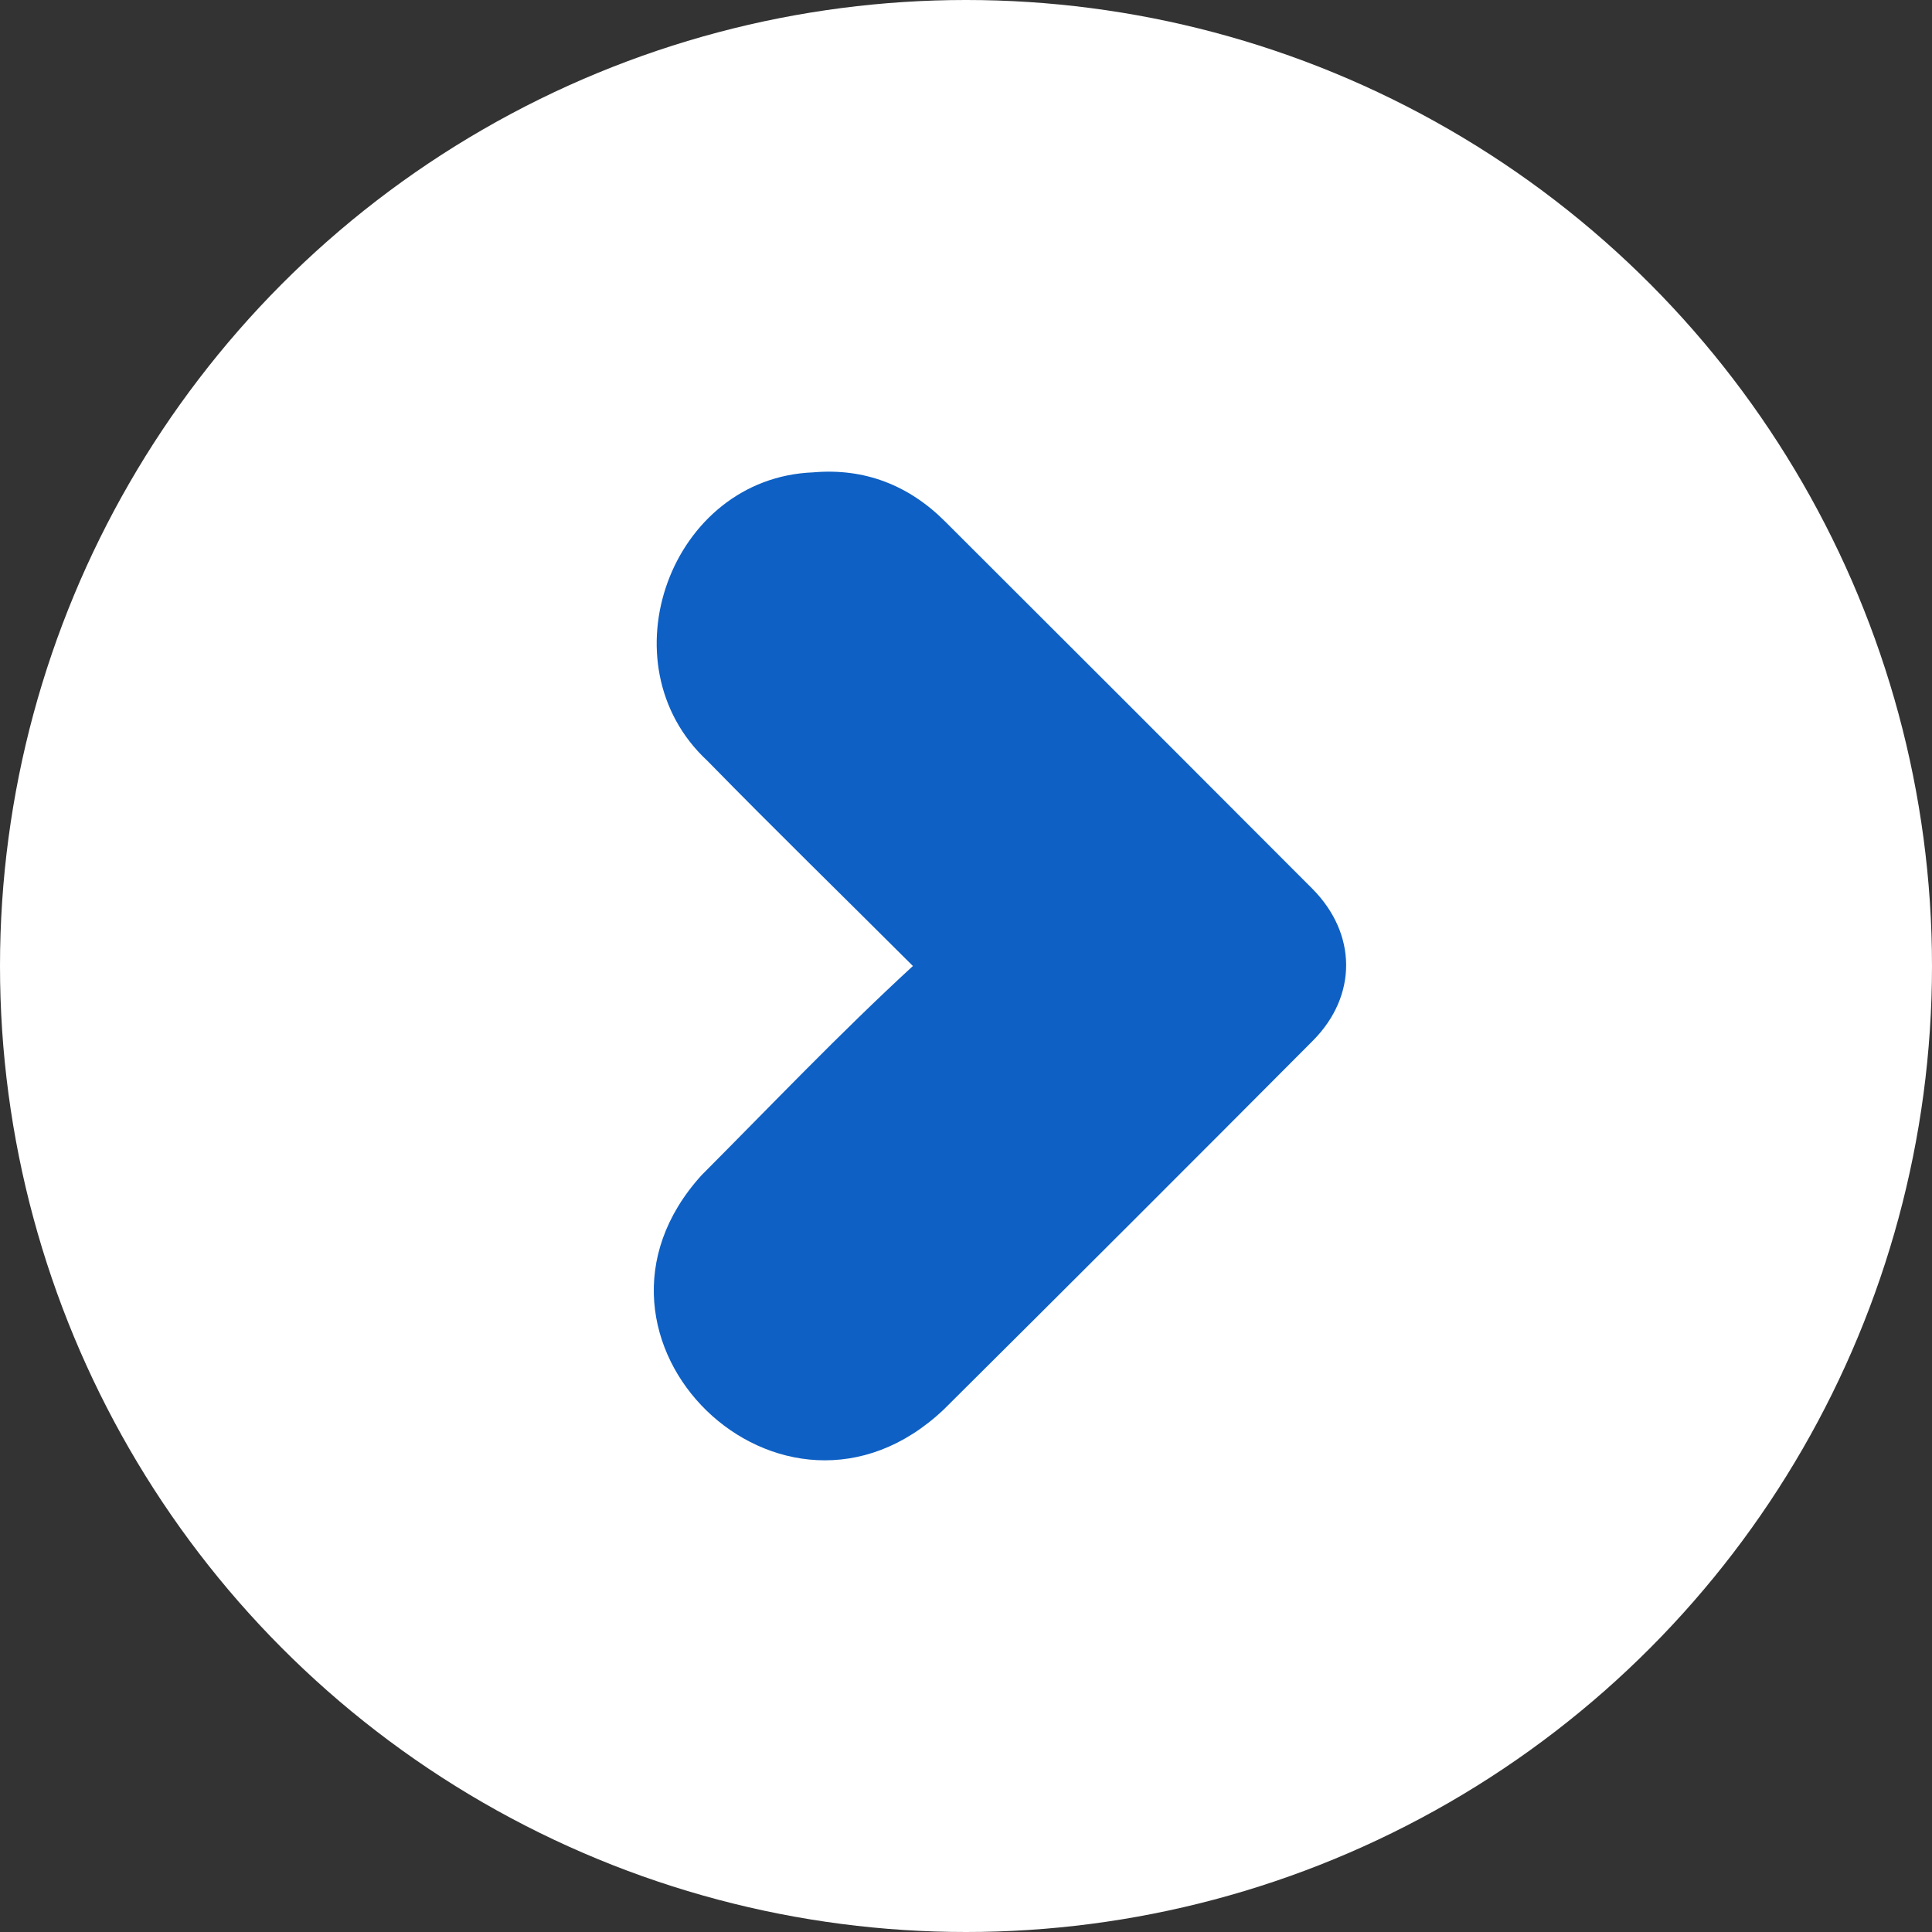
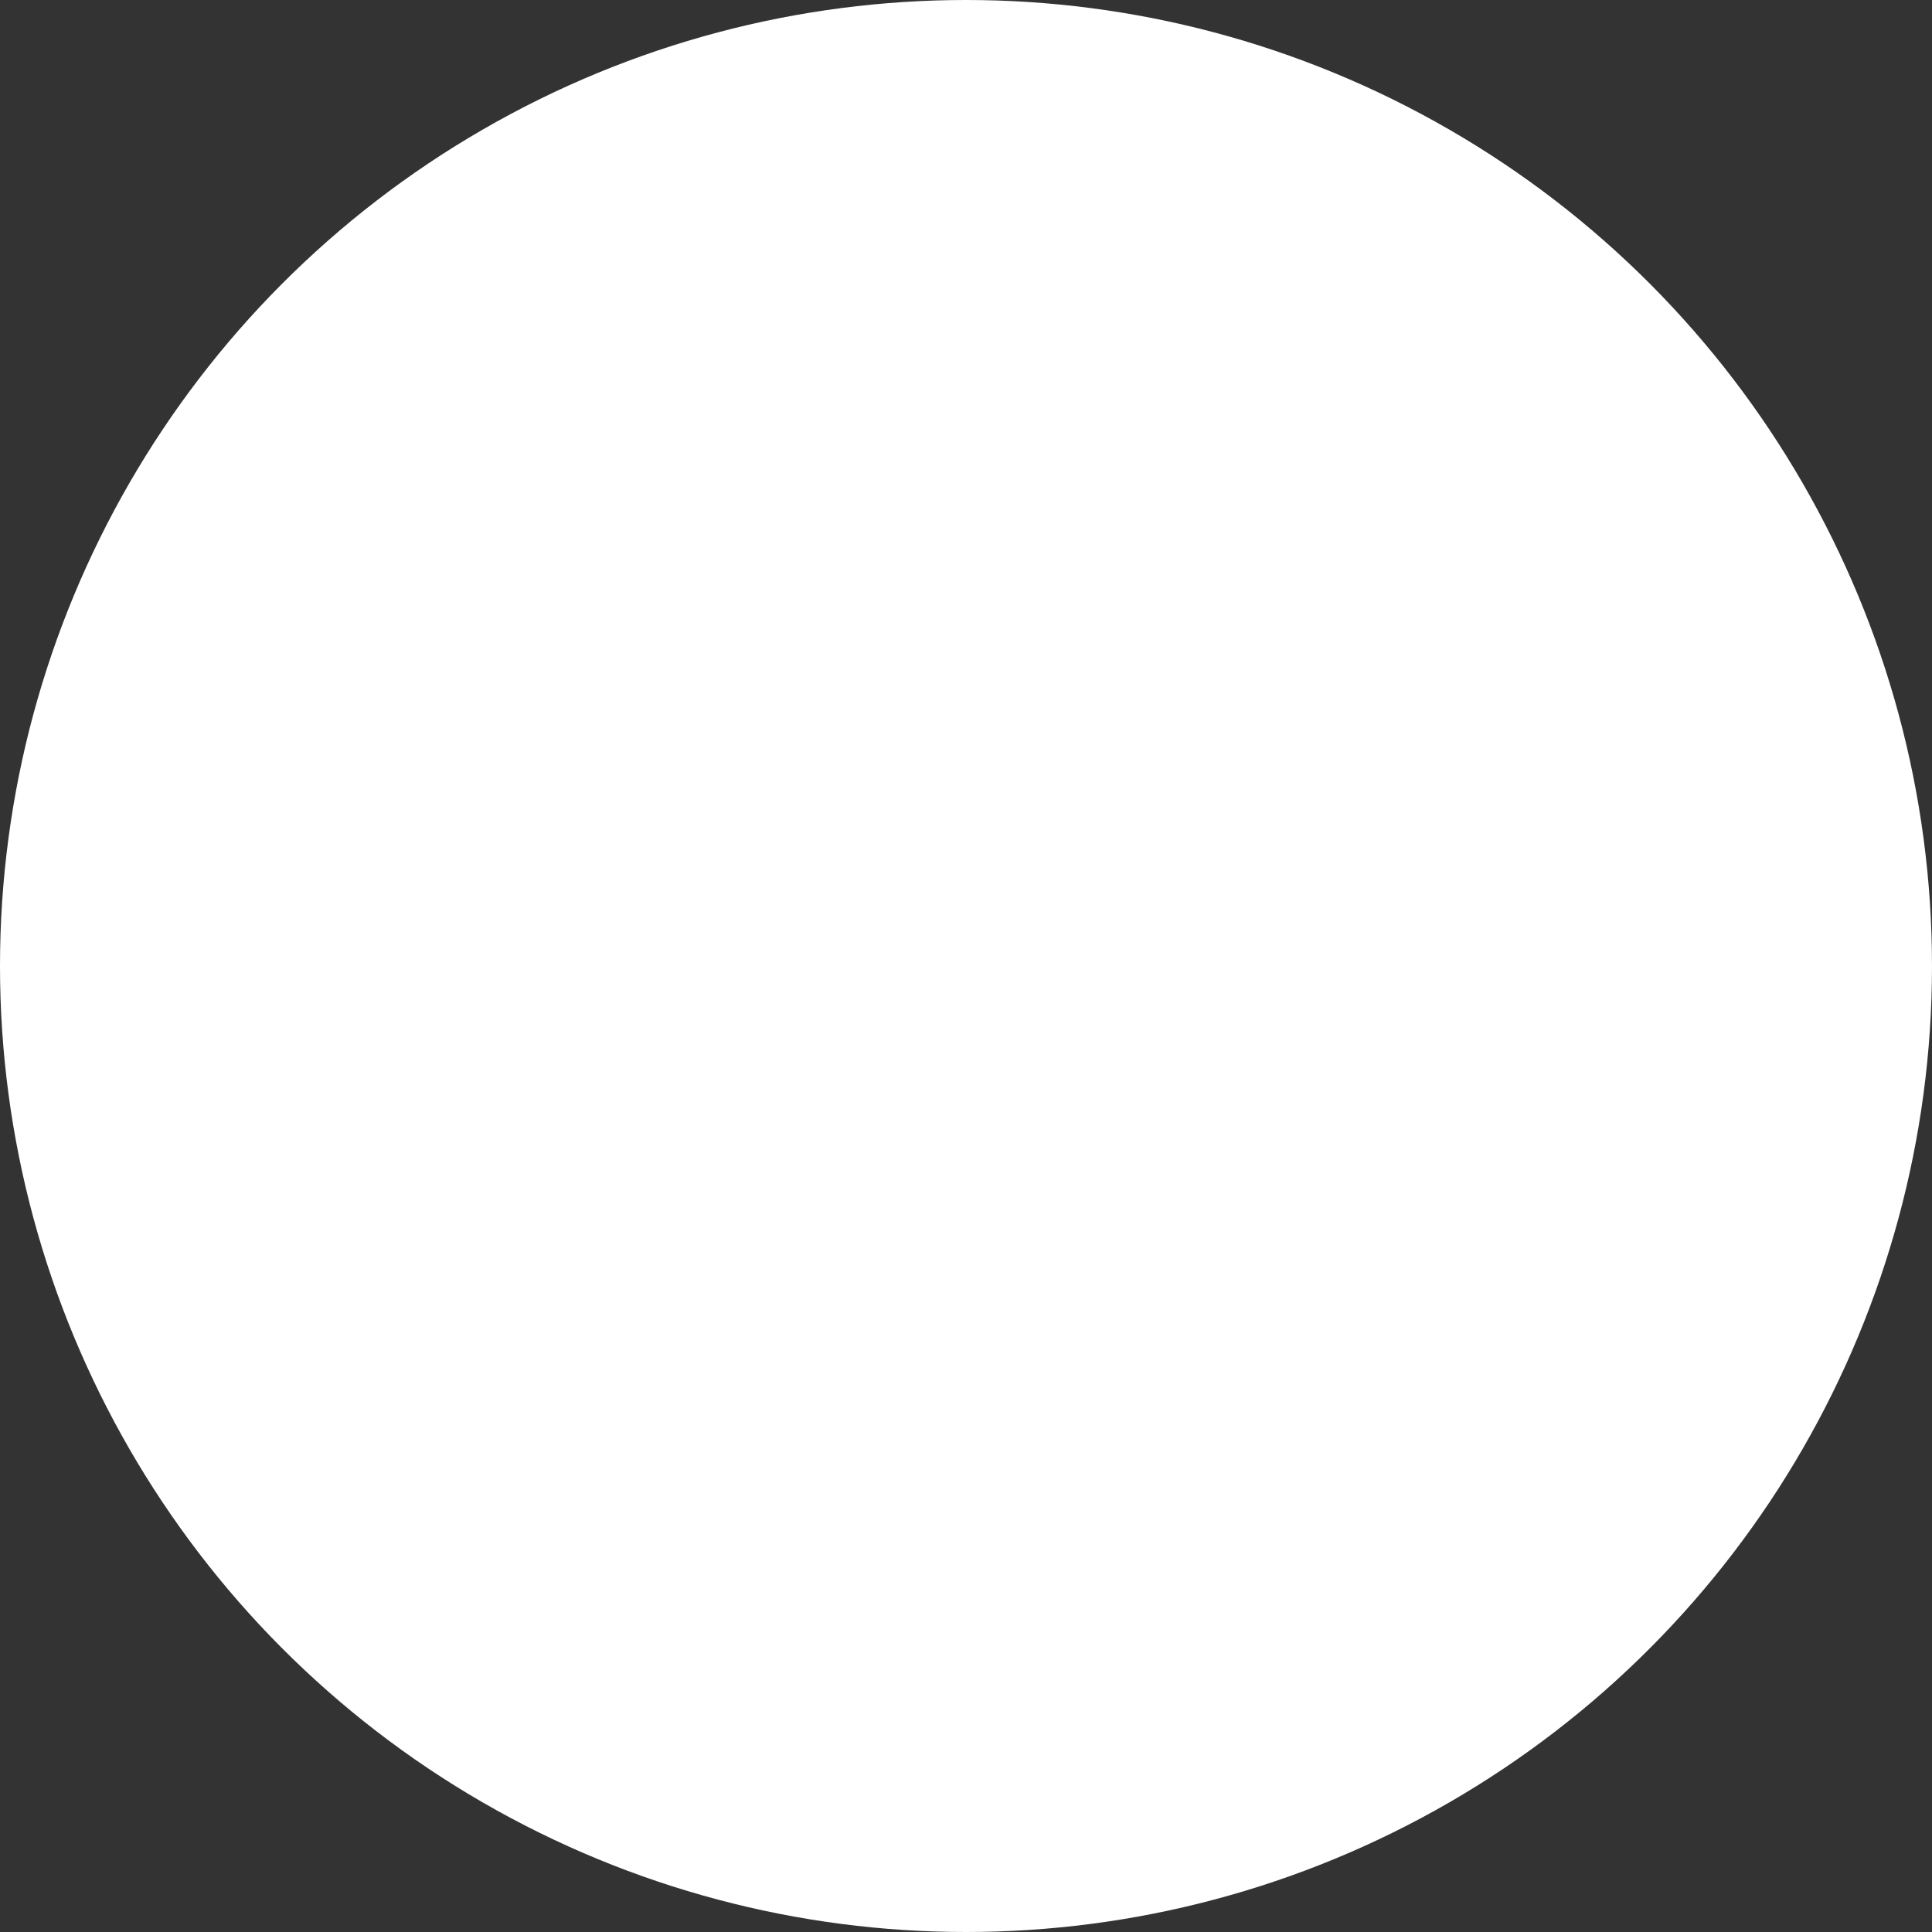
<svg xmlns="http://www.w3.org/2000/svg" version="1.1" width="512" height="512" x="0" y="0" viewBox="0 0 512 512" style="enable-background:new 0 0 512 512" xml:space="preserve" class="">
  <rect x="0" y="0" width="512" height="512" fill="#333333" stroke="none" />
  <g>
    <linearGradient id="a" x1="74.98" x2="437.02" y1="74.98" y2="437.02" gradientUnits="userSpaceOnUse">
      <stop stop-opacity="1" stop-color="#ffffff" offset="0" />
      <stop stop-opacity="1" stop-color="#ffffff" offset="1" />
    </linearGradient>
    <g data-name="Layer 2">
      <circle cx="256" cy="256" r="256" fill="url(#a)" opacity="1" data-original="url(#a)" class="" />
-       <path fill="#0e60c4" d="M347.91 275.81q-48.77 49-97.82 97.74c-42.68 40.34-103.45-18.83-64.16-62.12 18.6-18.66 36.56-37.55 56-55.43-18.71-18.69-36.23-35.74-54.46-54.37-27.68-25.67-9.79-75 28.05-76.45 13.53-1.18 25.29 3.37 34.92 13q48.72 48.6 97.32 97.32c11.89 11.95 12.01 28.39.15 40.31z" opacity="1" data-original="#ffffff" class="" />
    </g>
  </g>
</svg>